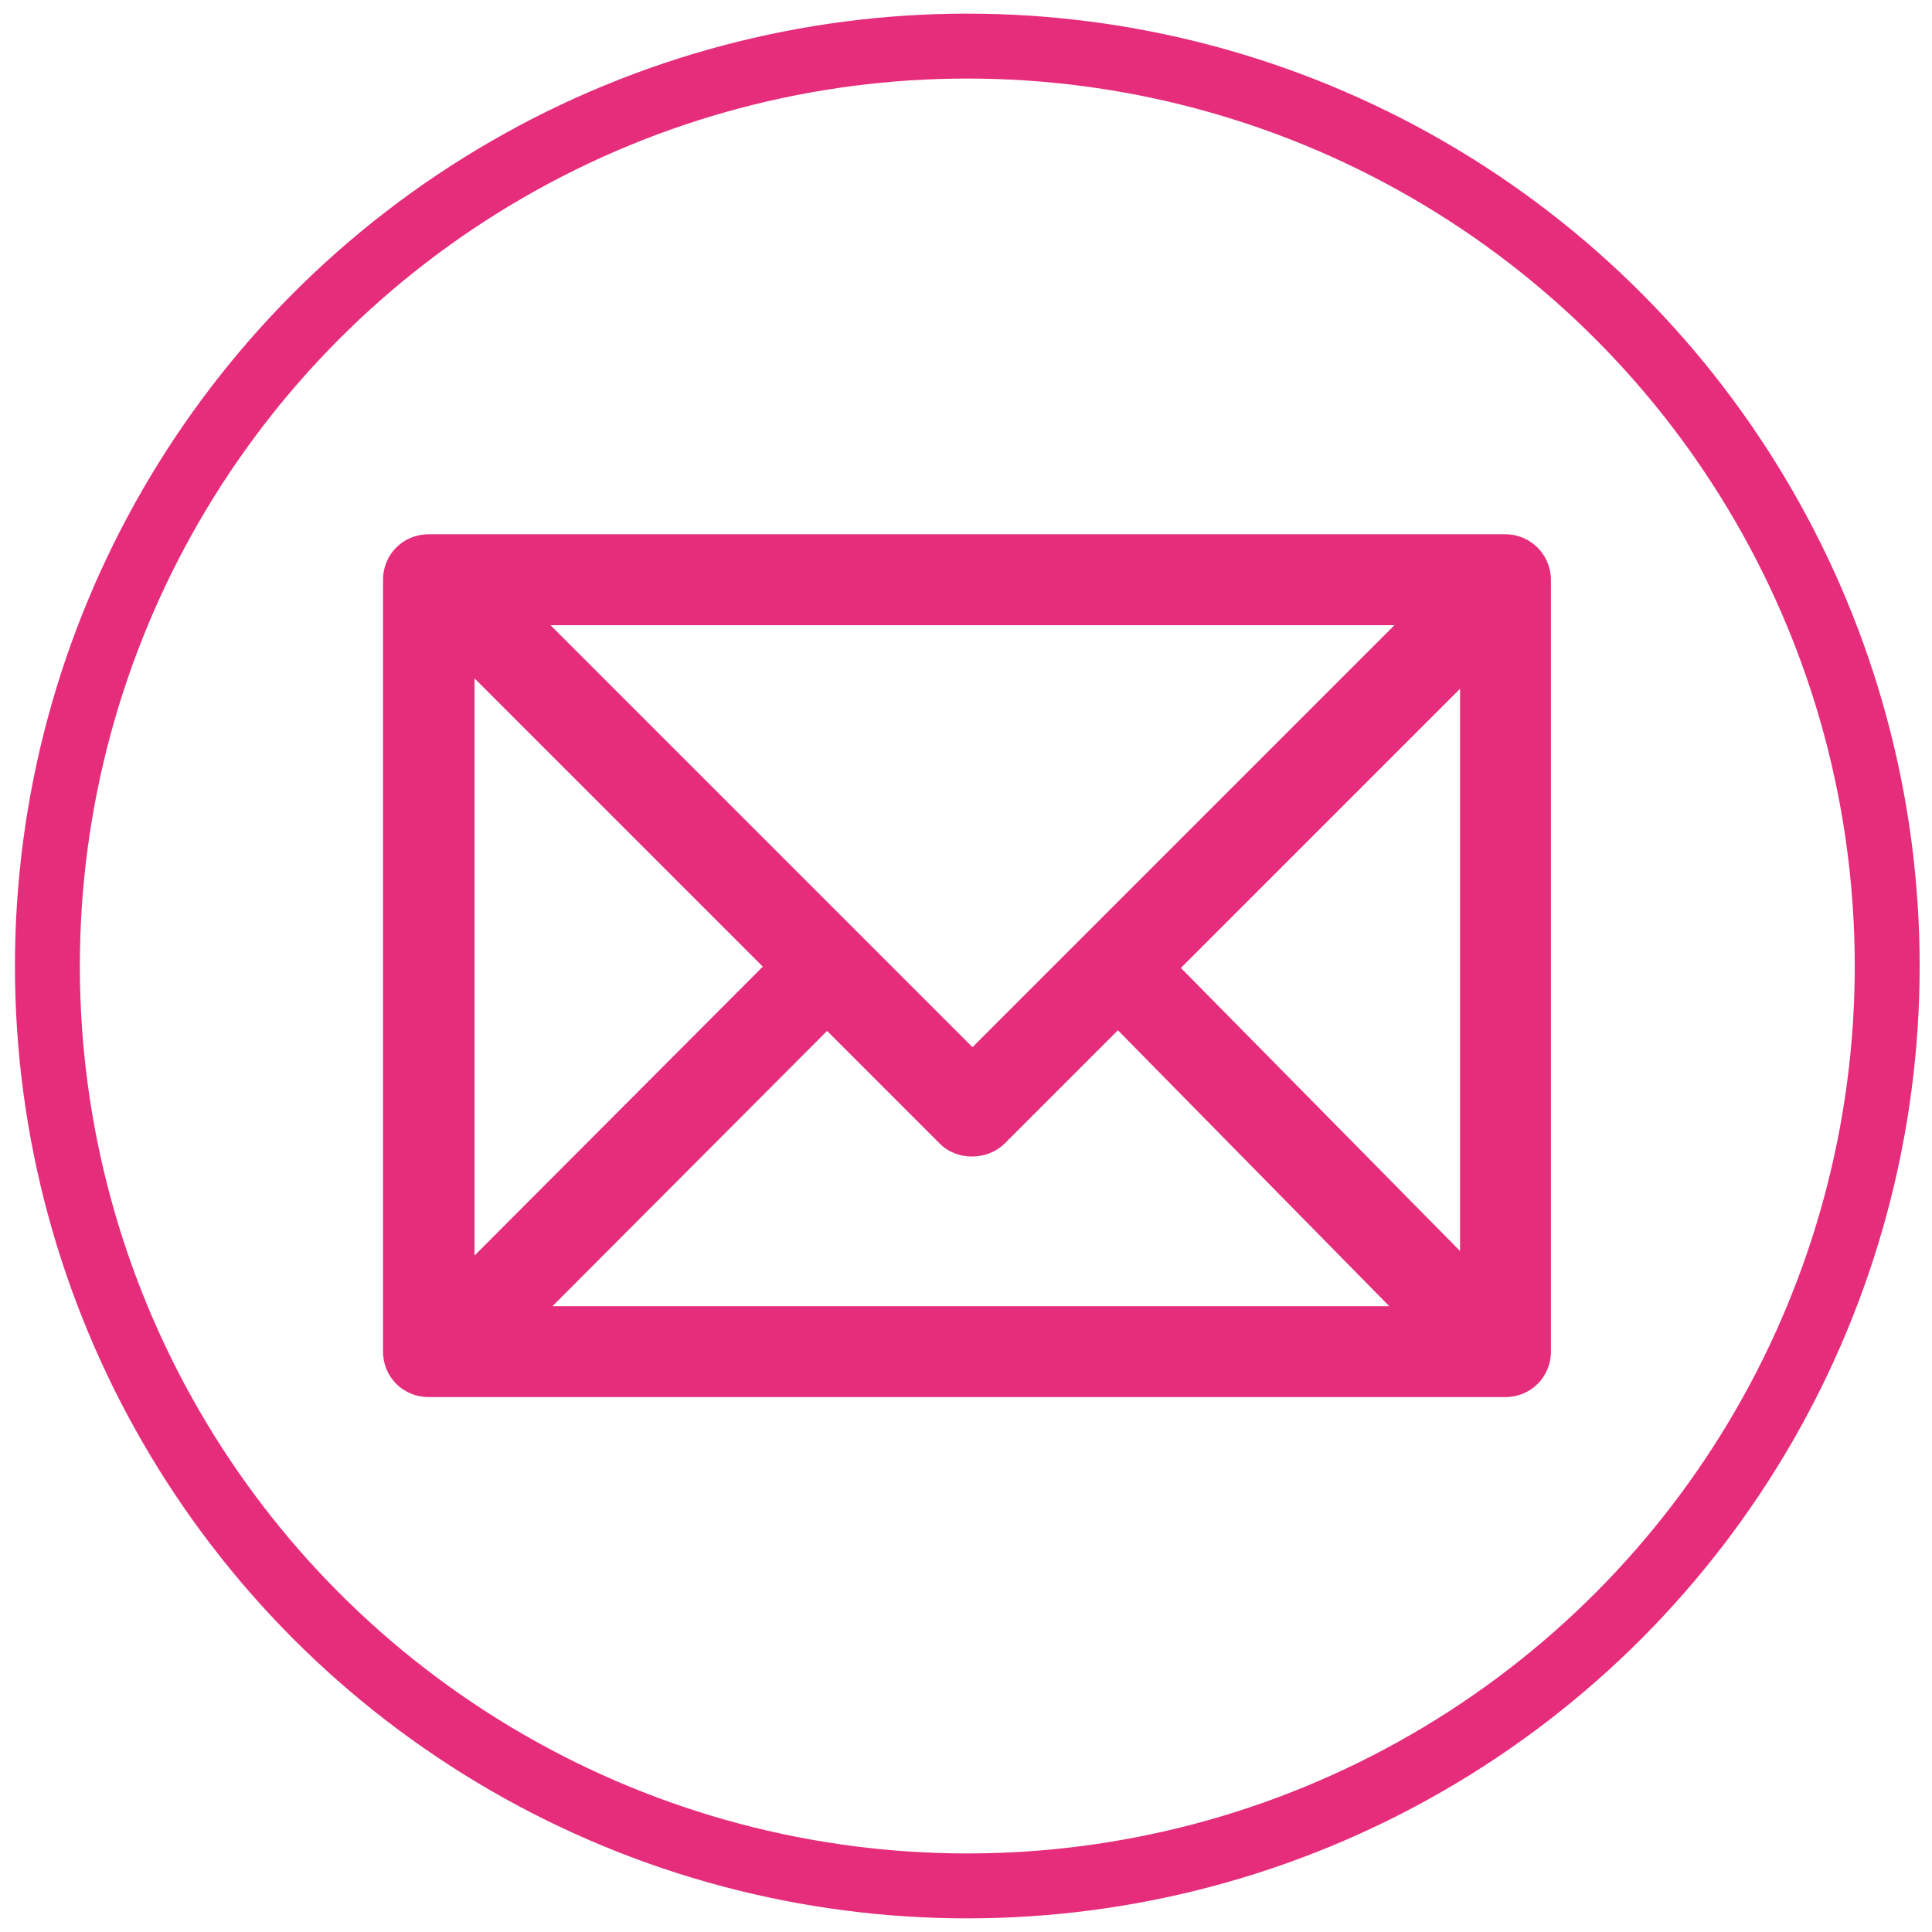
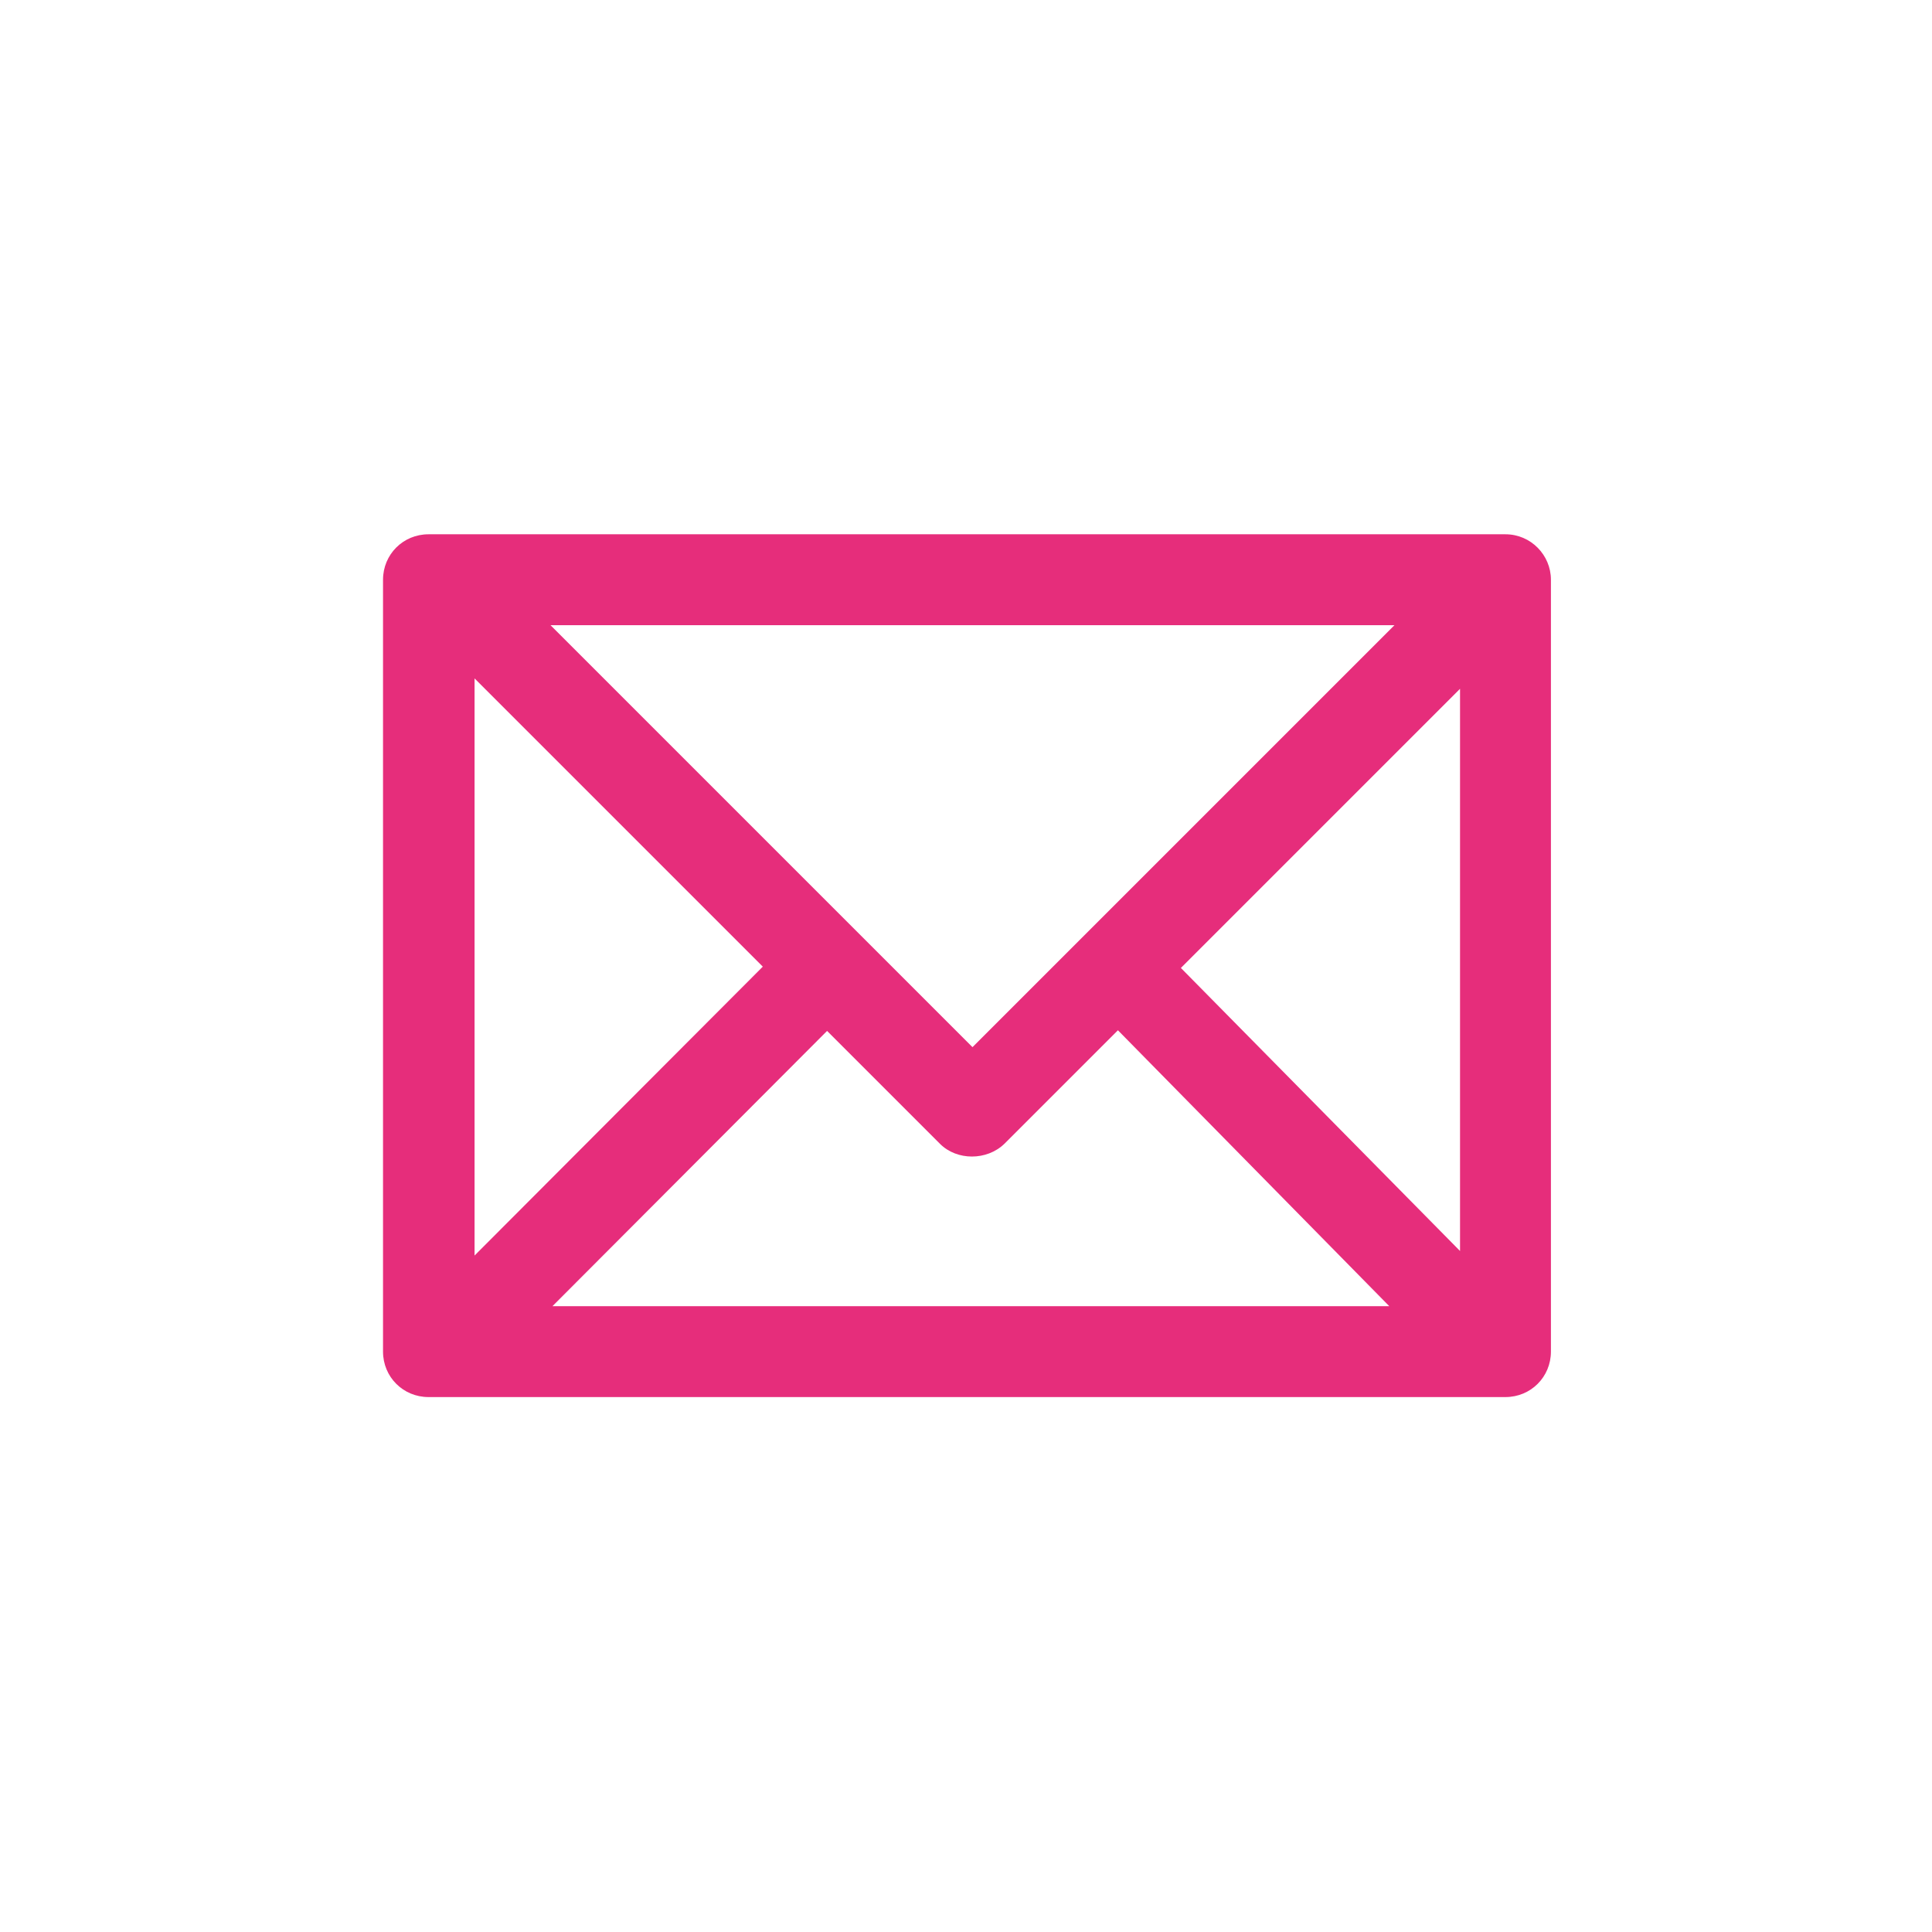
<svg xmlns="http://www.w3.org/2000/svg" version="1.1" id="Layer_1" x="0px" y="0px" width="29.76px" height="29.76px" viewBox="0 0 29.76 29.76" style="enable-background:new 0 0 29.76 29.76;" xml:space="preserve">
-   <circle style="fill:none;stroke:#E62D7B;" cx="14.9" cy="14.88" r="14.17" />
  <g>
    <g>
-       <path style="fill:#E62D7B;" d="M17.81,14.91l4.95-4.95v9.97L17.81,14.91z M12.74,15.5l1.93,1.93c0.08,0.08,0.19,0.13,0.31,0.13    s0.22-0.05,0.31-0.13l1.94-1.94l4.82,4.9H7.87L12.74,15.5z M14.98,16.52L7.83,9.37h14.3L14.98,16.52z M7.04,9.8l5.09,5.09    l-5.09,5.1V9.8z M23.19,8.5H6.6c-0.24,0-0.43,0.19-0.43,0.43v11.89c0,0.24,0.19,0.43,0.43,0.43h16.59c0.24,0,0.43-0.19,0.43-0.43    V8.93C23.62,8.69,23.43,8.5,23.19,8.5z" />
-       <path style="fill:#E62D7B;" d="M23.19,21.52H6.6c-0.39,0-0.7-0.31-0.7-0.7V8.93c0-0.39,0.31-0.7,0.7-0.7h16.59    c0.39,0,0.7,0.32,0.7,0.7v11.89C23.89,21.21,23.58,21.52,23.19,21.52L23.19,21.52z M8.51,20.12h12.89l-4.18-4.25l-1.75,1.75    c-0.27,0.26-0.73,0.26-0.99,0l-1.74-1.74L8.51,20.12L8.51,20.12z M7.31,10.45L7.31,10.45v8.89l4.44-4.45 M18.19,14.91l4.3,4.36    v-8.66L18.19,14.91L18.19,14.91z M8.48,9.63l6.5,6.5l6.5-6.5H8.48L8.48,9.63z" />
+       <path style="fill:#E62D7B;" d="M23.19,21.52H6.6c-0.39,0-0.7-0.31-0.7-0.7V8.93c0-0.39,0.31-0.7,0.7-0.7h16.59    c0.39,0,0.7,0.32,0.7,0.7v11.89C23.89,21.21,23.58,21.52,23.19,21.52L23.19,21.52z M8.51,20.12h12.89l-4.18-4.25l-1.75,1.75    c-0.27,0.26-0.73,0.26-0.99,0l-1.74-1.74L8.51,20.12L8.51,20.12z M7.31,10.45L7.31,10.45v8.89l4.44-4.45 M18.19,14.91l4.3,4.36    v-8.66L18.19,14.91L18.19,14.91M8.48,9.63l6.5,6.5l6.5-6.5H8.48L8.48,9.63z" />
    </g>
  </g>
</svg>